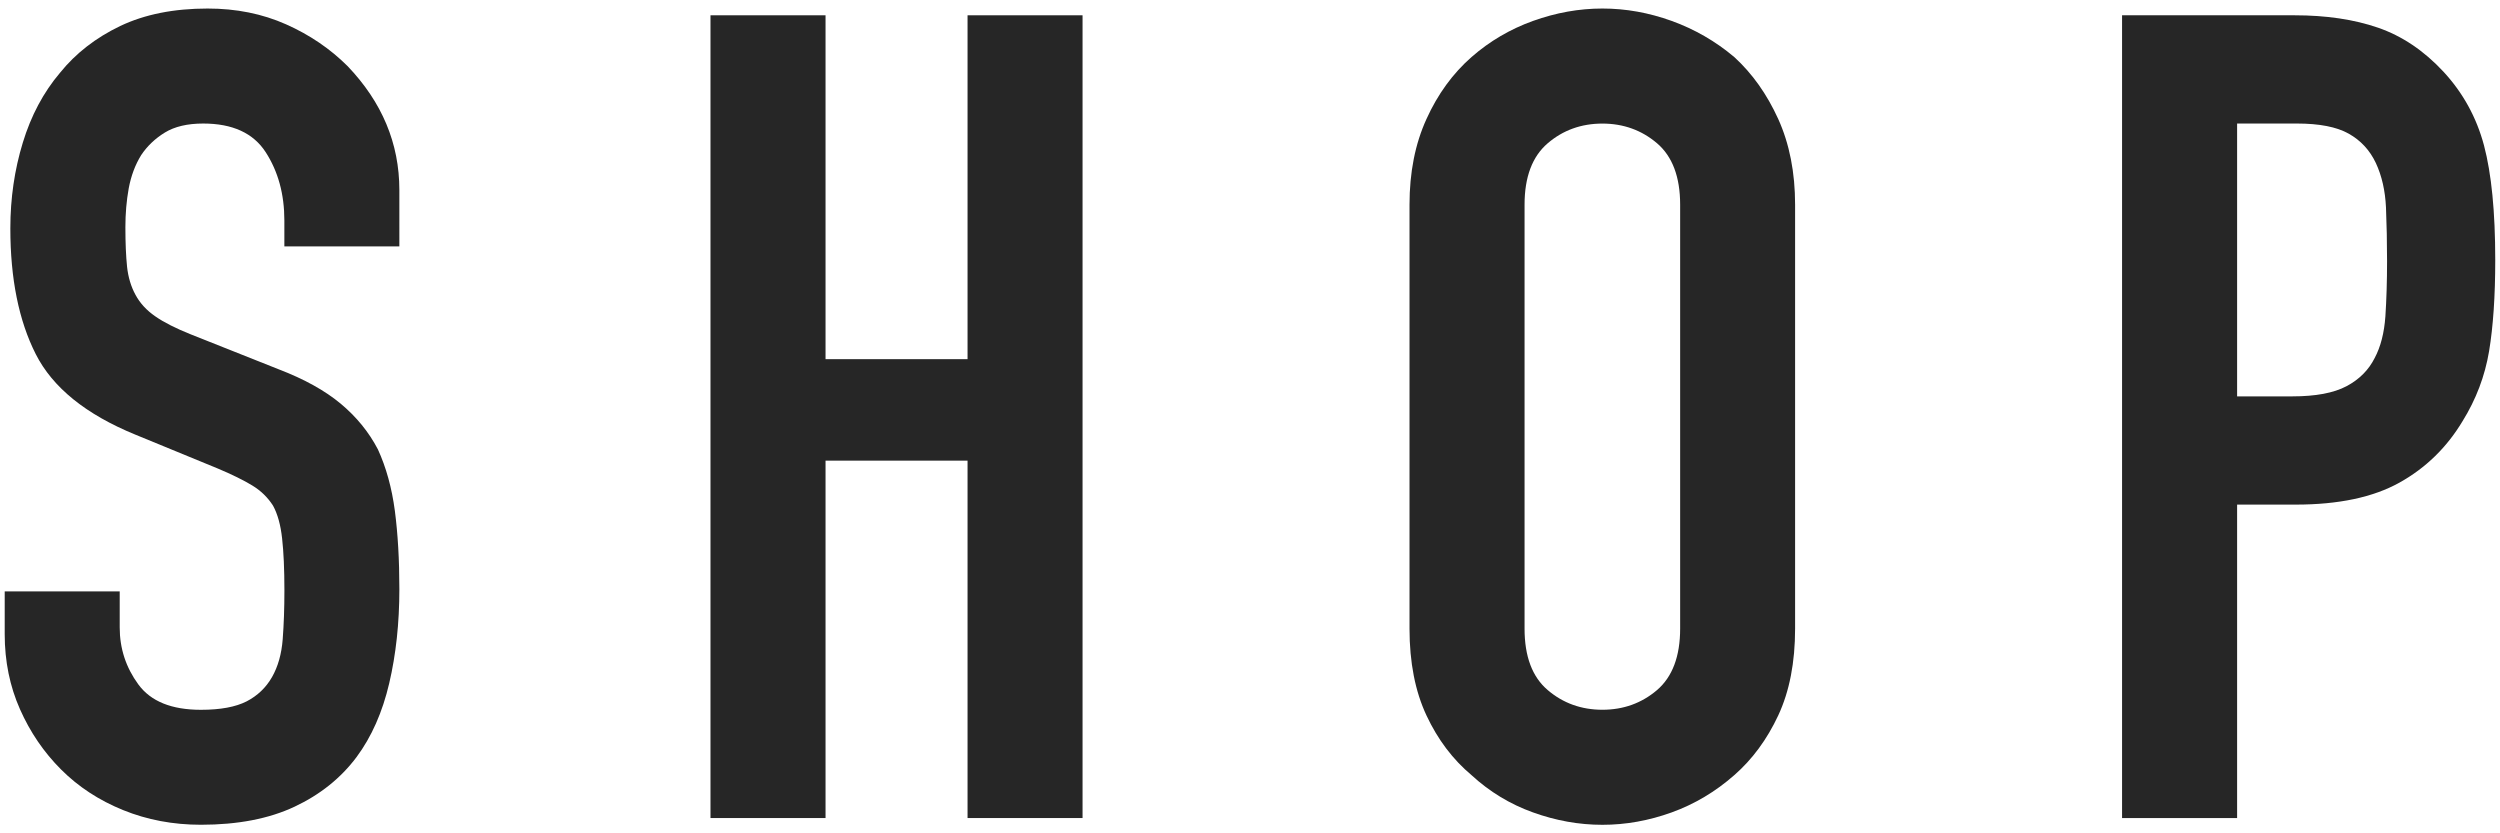
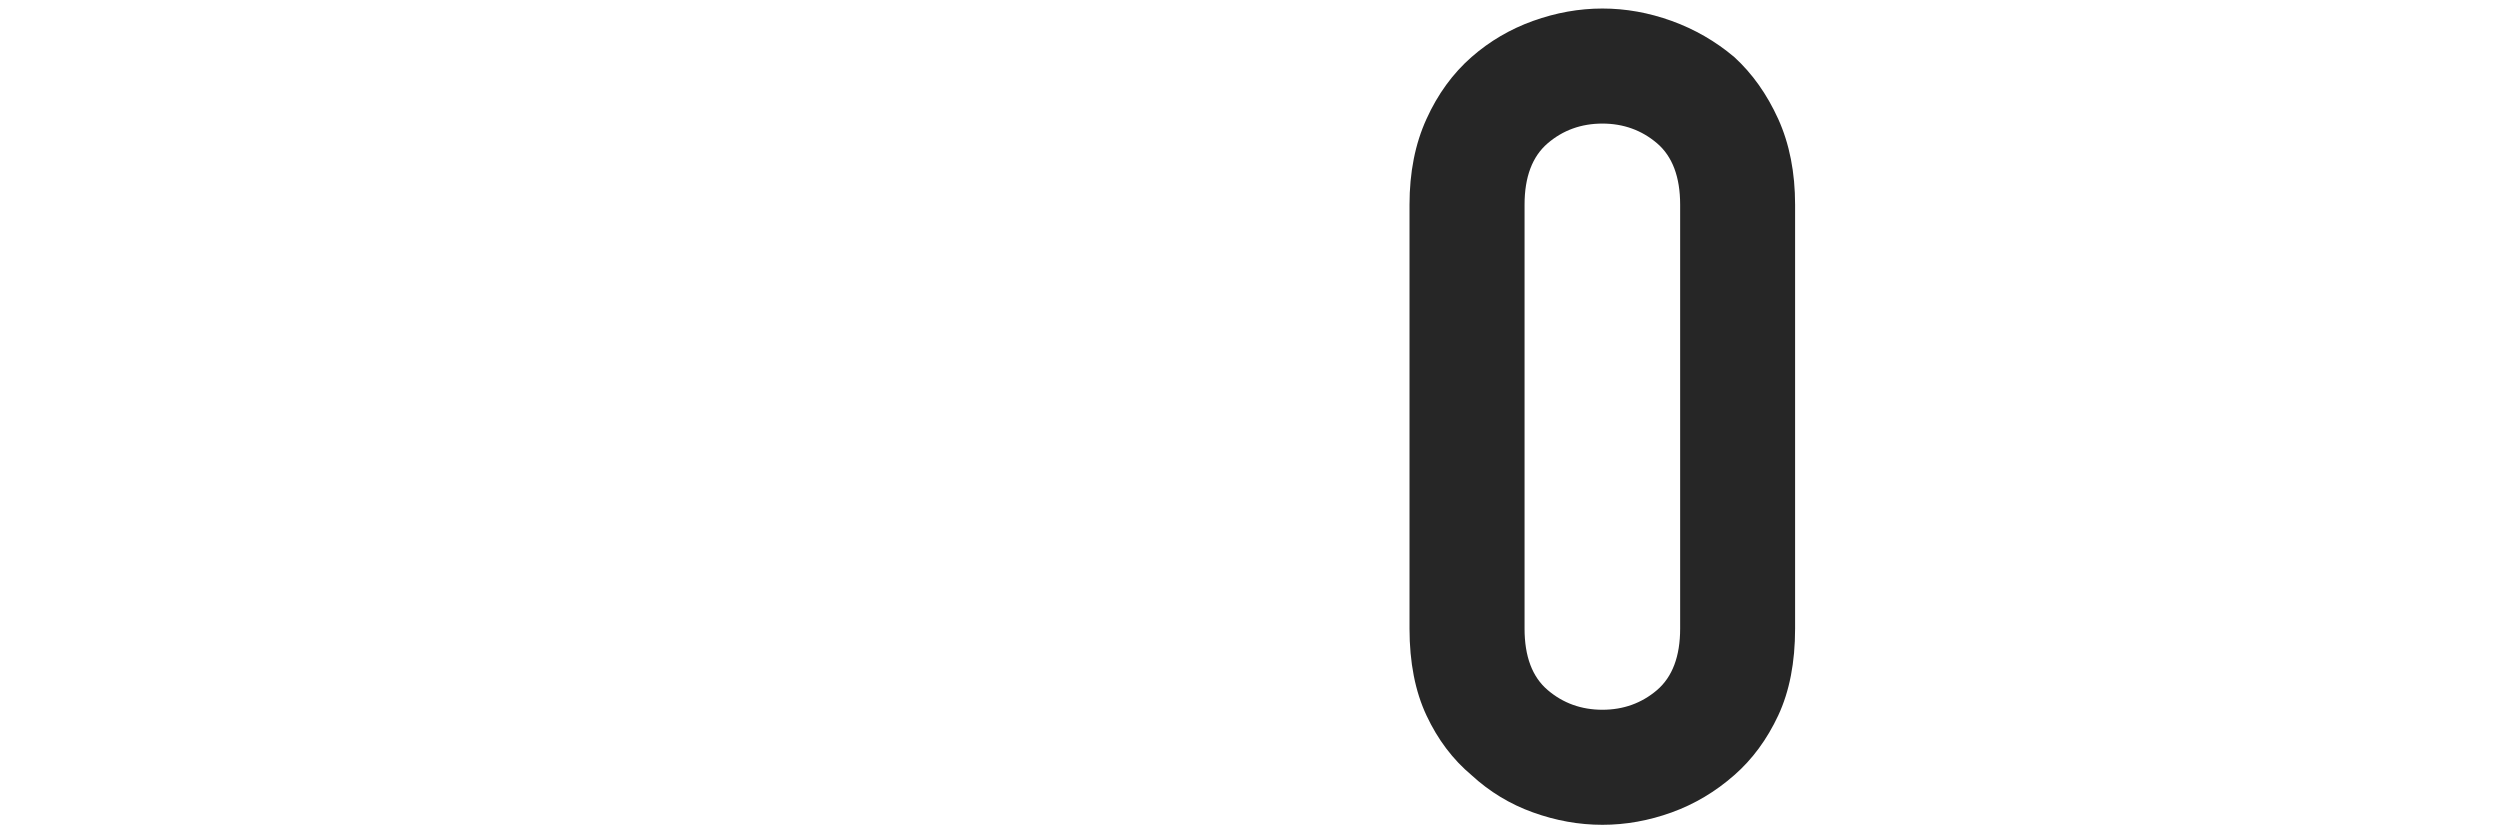
<svg xmlns="http://www.w3.org/2000/svg" version="1.1" id="レイヤー_1" x="0px" y="0px" viewBox="0 0 51 17" style="enable-background:new 0 0 51 17;" xml:space="preserve">
  <g>
-     <path style="fill:#262626;" d="M8.146,5.027H5.801V4.498c0-0.537-0.127-1-0.38-1.392S4.742,2.52,4.145,2.52   c-0.322,0-0.583,0.062-0.782,0.184s-0.36,0.276-0.483,0.46C2.757,3.363,2.673,3.589,2.626,3.842C2.58,4.096,2.558,4.36,2.558,4.636   c0,0.322,0.012,0.59,0.034,0.805c0.023,0.215,0.081,0.407,0.173,0.575C2.856,6.185,2.99,6.331,3.167,6.453   c0.176,0.123,0.418,0.245,0.725,0.368l1.794,0.713C6.206,7.733,6.628,7.967,6.95,8.235c0.322,0.269,0.575,0.579,0.759,0.932   c0.169,0.368,0.284,0.786,0.346,1.253c0.061,0.468,0.092,1,0.092,1.599c0,0.69-0.069,1.331-0.207,1.92   c-0.138,0.59-0.36,1.093-0.667,1.506c-0.322,0.43-0.744,0.767-1.265,1.012c-0.521,0.245-1.158,0.368-1.909,0.368   c-0.567,0-1.097-0.1-1.587-0.299c-0.491-0.199-0.913-0.475-1.266-0.828s-0.632-0.763-0.839-1.231   c-0.207-0.467-0.311-0.977-0.311-1.529v-0.874h2.346v0.736c0,0.43,0.127,0.817,0.38,1.162C3.075,14.308,3.5,14.48,4.099,14.48   c0.398,0,0.709-0.058,0.932-0.172c0.222-0.115,0.395-0.28,0.518-0.495c0.122-0.214,0.195-0.472,0.218-0.771   c0.023-0.299,0.035-0.632,0.035-1c0-0.429-0.016-0.782-0.047-1.058c-0.03-0.276-0.092-0.498-0.184-0.667   c-0.107-0.168-0.249-0.307-0.426-0.414c-0.176-0.107-0.41-0.222-0.701-0.345l-1.679-0.69c-1.013-0.414-1.69-0.962-2.036-1.645   C0.384,6.542,0.211,5.687,0.211,4.659c0-0.613,0.085-1.196,0.254-1.748c0.168-0.552,0.421-1.027,0.759-1.426   c0.321-0.398,0.731-0.716,1.23-0.955c0.498-0.237,1.093-0.356,1.782-0.356c0.583,0,1.115,0.107,1.599,0.322s0.9,0.499,1.254,0.851   c0.705,0.736,1.058,1.579,1.058,2.53V5.027z" />
-     <path style="fill:#262626;" d="M14.494,16.688V0.312h2.347v7.015h2.897V0.312h2.346v16.376h-2.346V9.397h-2.897v7.291H14.494z" />
    <path style="fill:#262626;" d="M28.754,4.176c0-0.659,0.115-1.242,0.346-1.748c0.229-0.506,0.536-0.928,0.92-1.265   c0.368-0.322,0.785-0.567,1.253-0.736c0.469-0.168,0.939-0.253,1.416-0.253c0.475,0,0.945,0.084,1.414,0.253   c0.467,0.169,0.893,0.414,1.275,0.736c0.369,0.337,0.668,0.759,0.898,1.265c0.229,0.506,0.344,1.089,0.344,1.748v8.648   c0,0.69-0.115,1.28-0.344,1.771c-0.23,0.491-0.529,0.897-0.898,1.219c-0.383,0.337-0.809,0.59-1.275,0.759   c-0.469,0.169-0.939,0.253-1.414,0.253c-0.477,0-0.947-0.084-1.416-0.253c-0.468-0.168-0.885-0.421-1.253-0.759   c-0.384-0.322-0.69-0.728-0.92-1.219c-0.23-0.491-0.346-1.081-0.346-1.771V4.176z M31.101,12.824c0,0.567,0.157,0.985,0.472,1.253   c0.313,0.268,0.687,0.402,1.116,0.402c0.428,0,0.801-0.134,1.115-0.402c0.312-0.268,0.471-0.686,0.471-1.253V4.176   c0-0.567-0.158-0.985-0.471-1.253c-0.314-0.268-0.688-0.402-1.115-0.402c-0.43,0-0.803,0.134-1.116,0.402   c-0.314,0.269-0.472,0.687-0.472,1.253V12.824z" />
-     <path style="fill:#262626;" d="M43.29,16.688V0.312h3.52c0.644,0,1.211,0.084,1.702,0.253c0.49,0.169,0.935,0.468,1.334,0.897   c0.398,0.43,0.675,0.932,0.828,1.506c0.152,0.575,0.229,1.354,0.229,2.335c0,0.736-0.042,1.357-0.126,1.863   c-0.085,0.506-0.265,0.981-0.541,1.426c-0.322,0.537-0.751,0.955-1.288,1.254c-0.537,0.299-1.242,0.448-2.115,0.448h-1.196v6.394   H43.29z M45.637,2.52v5.566h1.127c0.475,0,0.843-0.069,1.104-0.207c0.261-0.138,0.452-0.33,0.575-0.575   c0.123-0.23,0.195-0.514,0.219-0.851c0.022-0.337,0.034-0.713,0.034-1.127c0-0.383-0.008-0.748-0.022-1.093   c-0.016-0.345-0.085-0.647-0.207-0.908c-0.123-0.261-0.308-0.46-0.553-0.598c-0.245-0.138-0.598-0.207-1.058-0.207H45.637z" />
  </g>
  <g>
</g>
  <g>
</g>
  <g>
</g>
  <g>
</g>
  <g>
</g>
  <g>
</g>
  <g>
</g>
  <g>
</g>
  <g>
</g>
  <g>
</g>
  <g>
</g>
  <g>
</g>
  <g>
</g>
  <g>
</g>
  <g>
</g>
</svg>